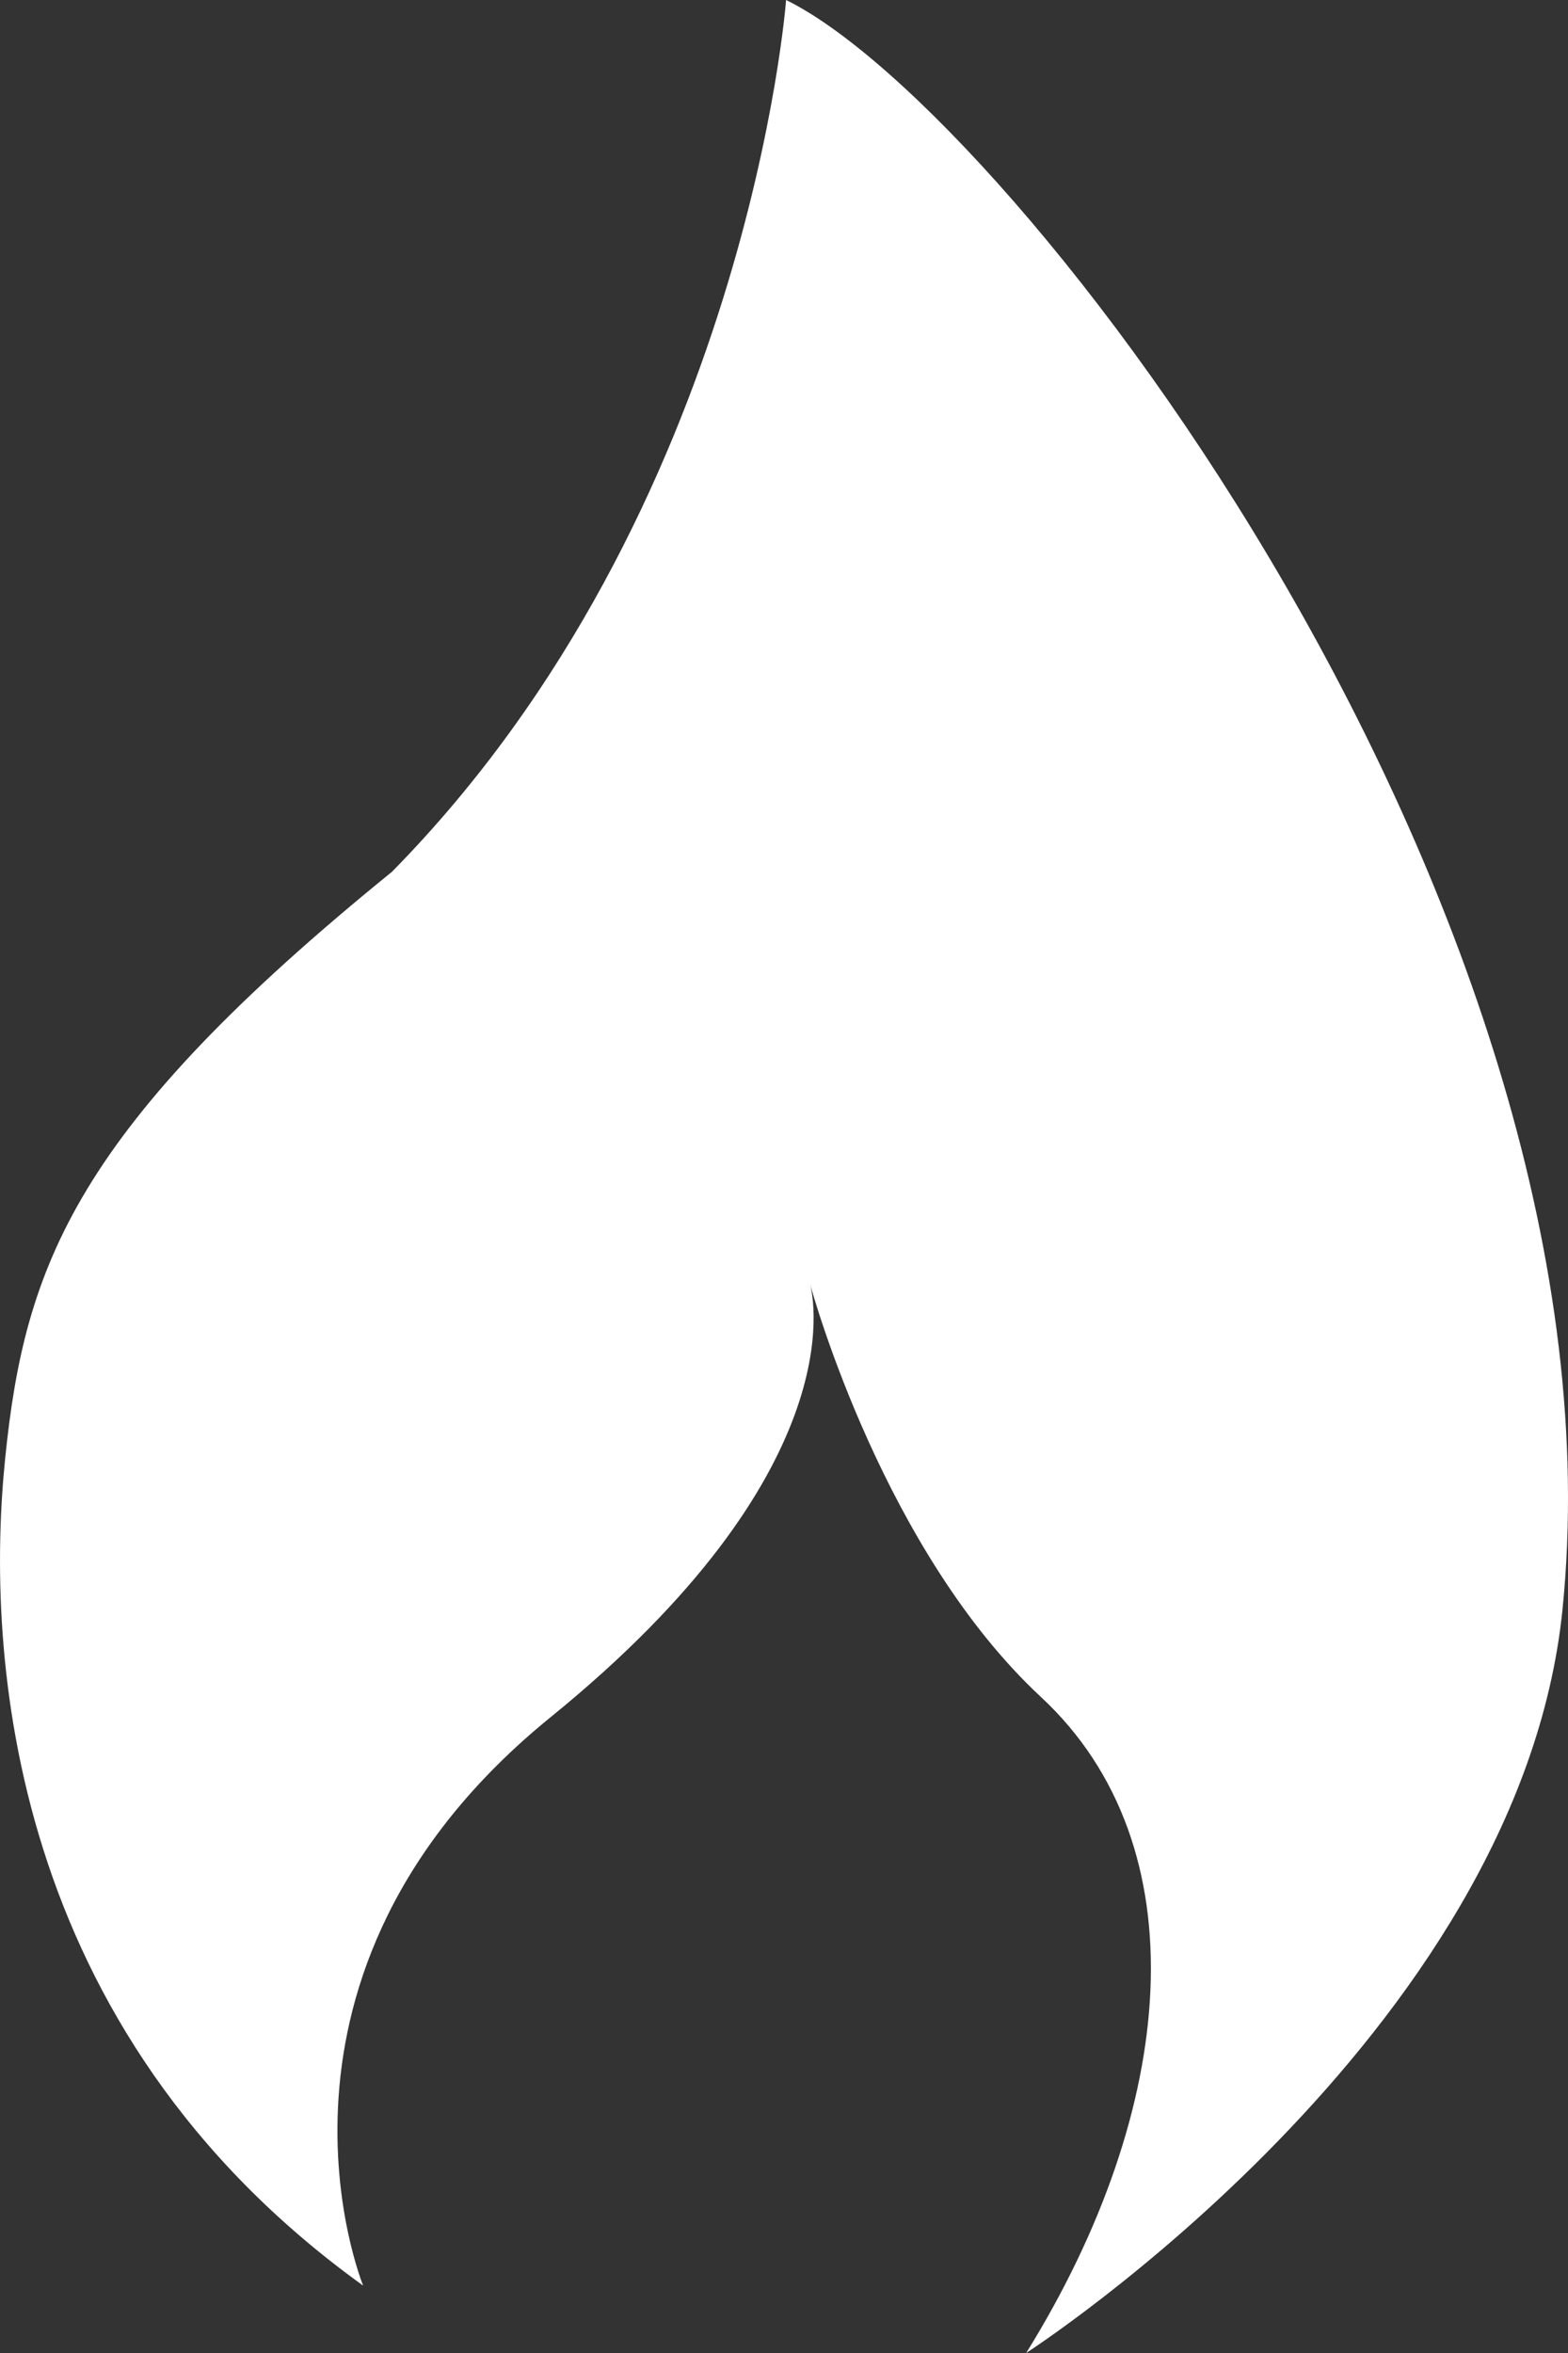
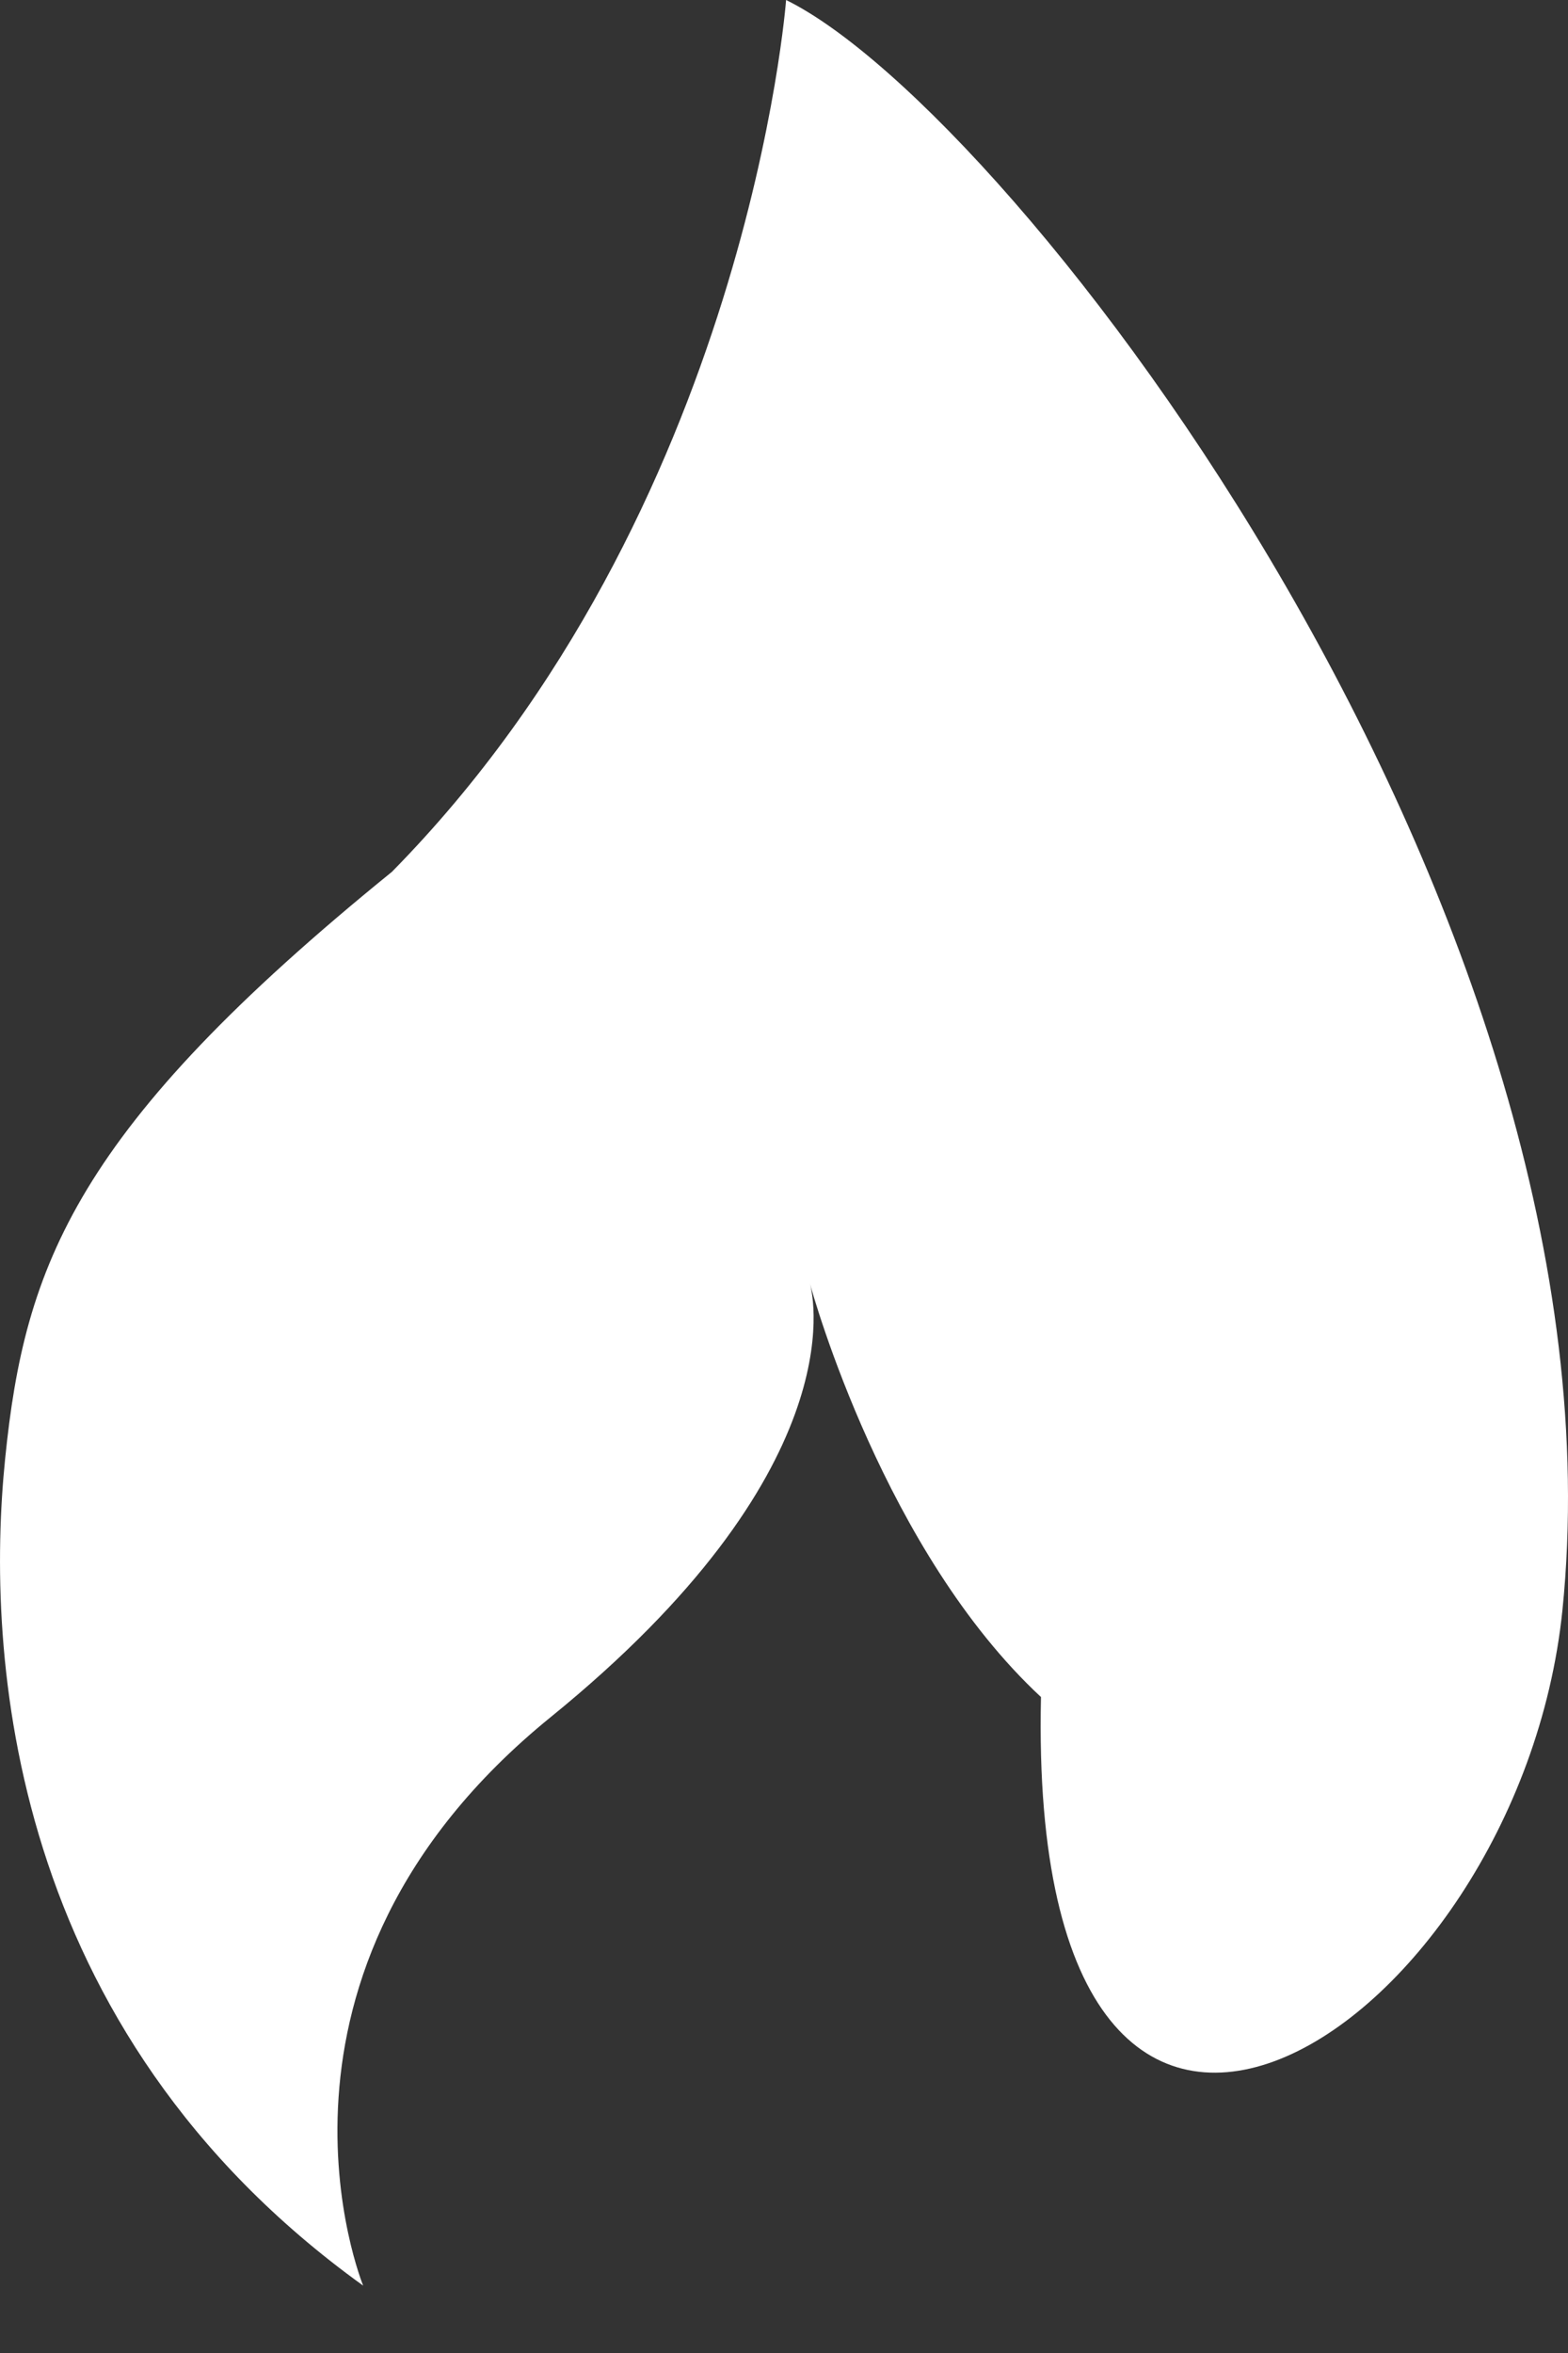
<svg xmlns="http://www.w3.org/2000/svg" width="18" height="27" viewBox="0 0 18 27" fill="none">
  <rect x="0" y="0" width="18" height="27" fill="#333333" stroke="none" />
-   <path d="M9.024 0C9.024 0 8.587 5.852 4.499 10.004C0.866 12.951 0.284 14.517 0.059 16.738C-0.168 18.97 0.079 23.284 4.169 26.227C4.169 26.227 2.698 22.646 6.321 19.704C9.775 16.9 9.349 14.907 9.296 14.723C9.339 14.88 10.158 17.808 11.95 19.473C13.789 21.181 13.519 24.2 11.78 27C11.78 27 17.434 23.359 17.936 18.477C18.746 10.528 11.654 1.291 9.024 0Z" fill="white" />
+   <path d="M9.024 0C9.024 0 8.587 5.852 4.499 10.004C0.866 12.951 0.284 14.517 0.059 16.738C-0.168 18.97 0.079 23.284 4.169 26.227C4.169 26.227 2.698 22.646 6.321 19.704C9.775 16.9 9.349 14.907 9.296 14.723C9.339 14.88 10.158 17.808 11.95 19.473C11.78 27 17.434 23.359 17.936 18.477C18.746 10.528 11.654 1.291 9.024 0Z" fill="white" />
</svg>